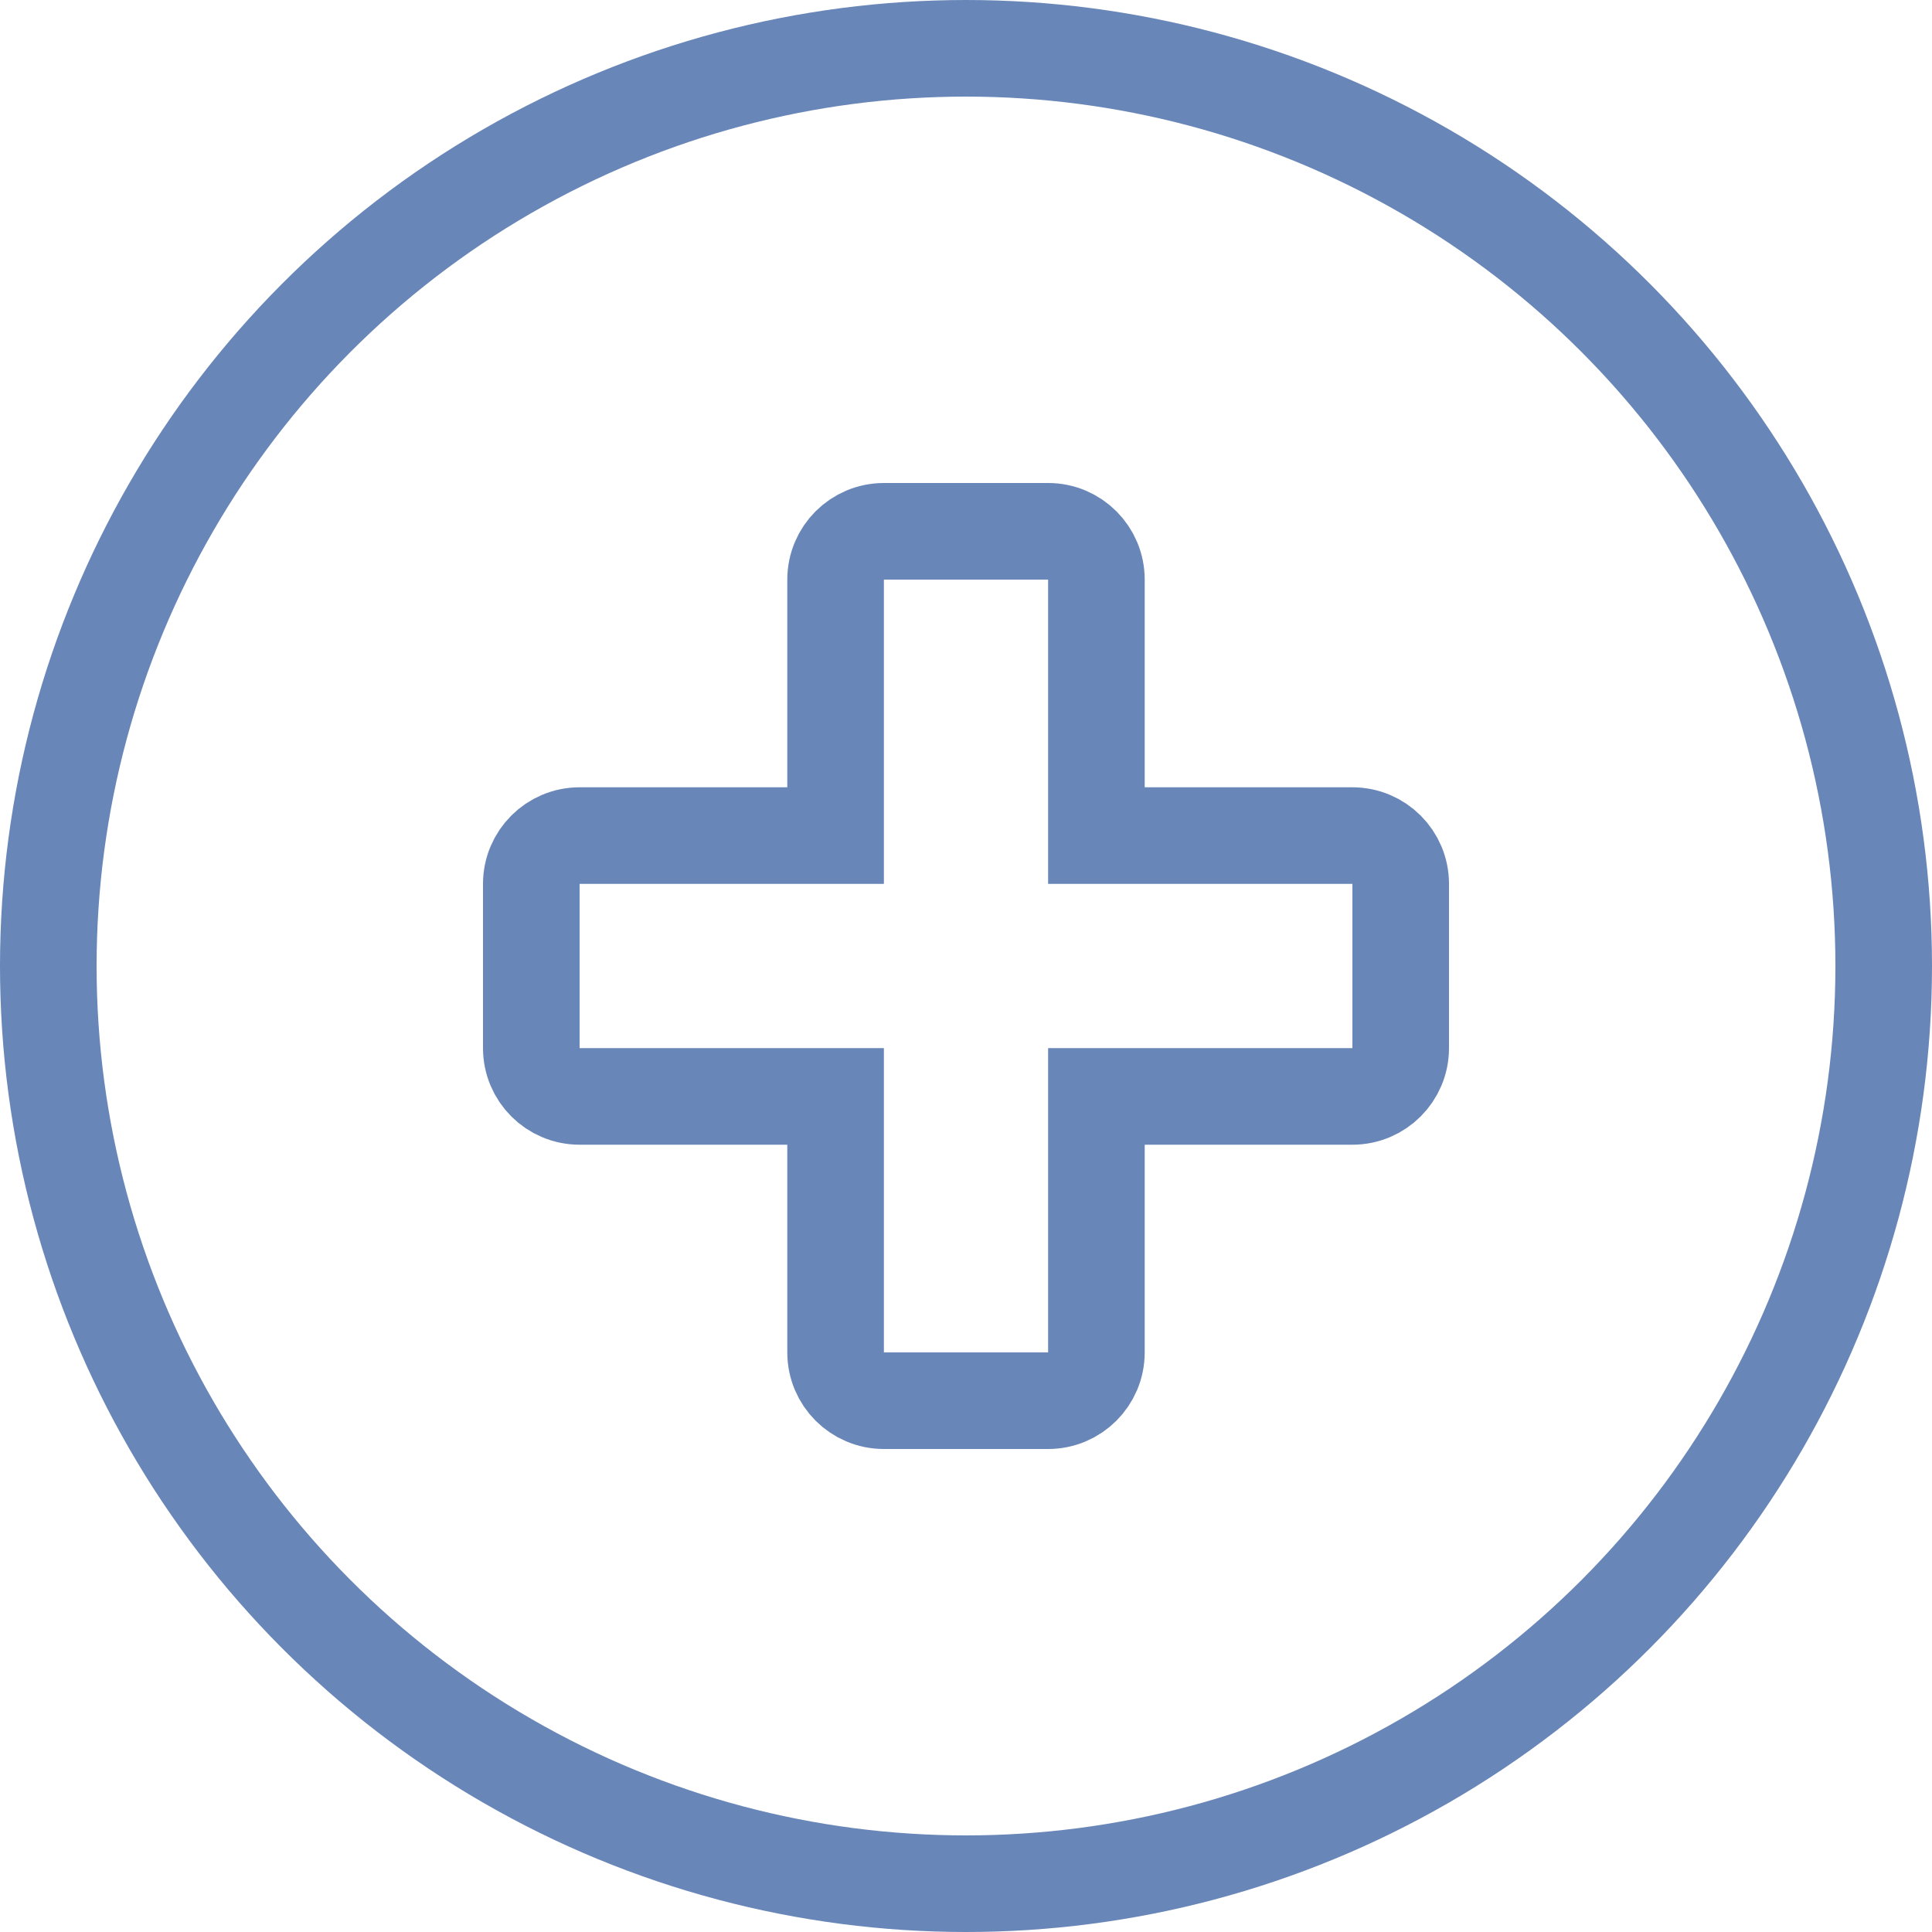
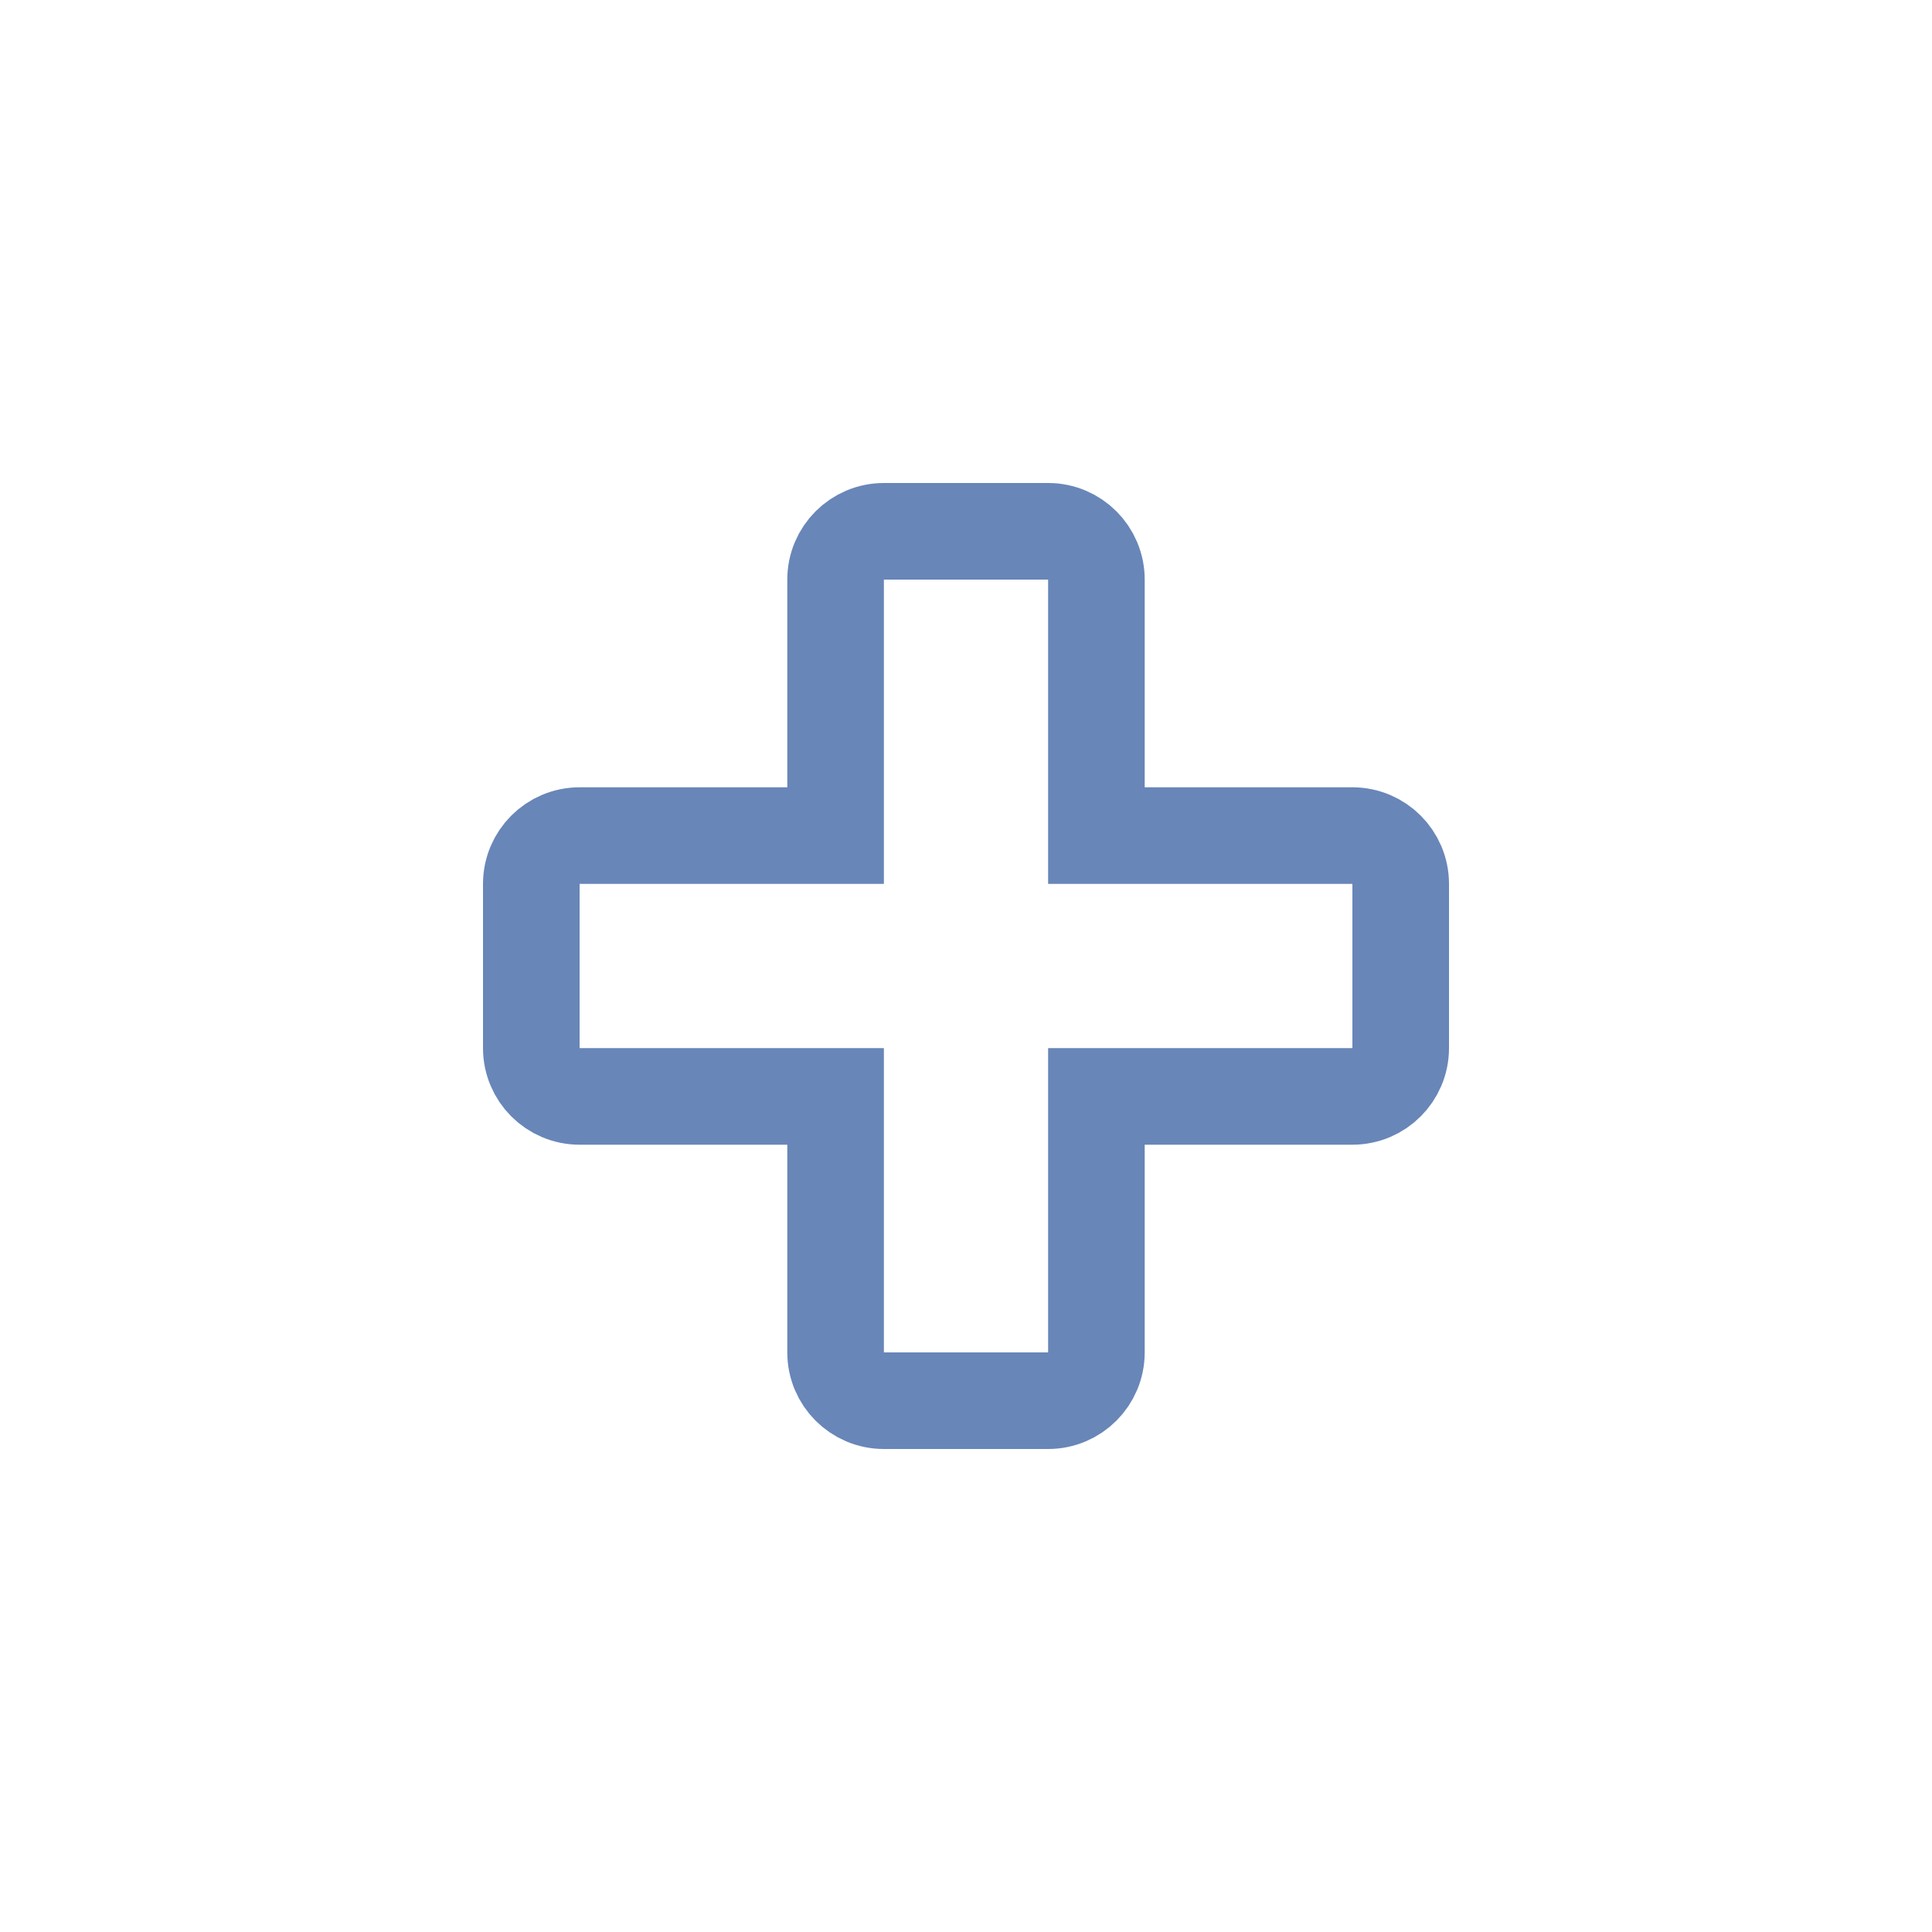
<svg xmlns="http://www.w3.org/2000/svg" width="40" height="40" viewBox="0 0 40 40" fill="none">
-   <circle cx="20" cy="20" r="19" stroke="#6886B8" stroke-width="2" />
-   <path d="M21.7 11H18.3C17.748 11 17.3 11.448 17.3 12V17.3H12C11.448 17.3 11 17.748 11 18.3V21.7C11 22.252 11.448 22.7 12 22.7H17.3V28C17.3 28.552 17.748 29 18.3 29H21.7C22.252 29 22.7 28.552 22.7 28V22.7H28C28.552 22.7 29 22.252 29 21.7V18.3C29 17.748 28.552 17.3 28 17.3H22.7V12C22.7 11.448 22.252 11 21.7 11Z" stroke="#6886B8" stroke-width="2" />
+   <path d="M21.7 11H18.3C17.748 11 17.3 11.448 17.3 12V17.3H12C11.448 17.3 11 17.748 11 18.3V21.7C11 22.252 11.448 22.7 12 22.7H17.3V28C17.3 28.552 17.748 29 18.3 29H21.7C22.252 29 22.7 28.552 22.7 28V22.7H28C28.552 22.7 29 22.252 29 21.7V18.3C29 17.748 28.552 17.3 28 17.3H22.7V12C22.7 11.448 22.252 11 21.7 11" stroke="#6886B8" stroke-width="2" />
</svg>